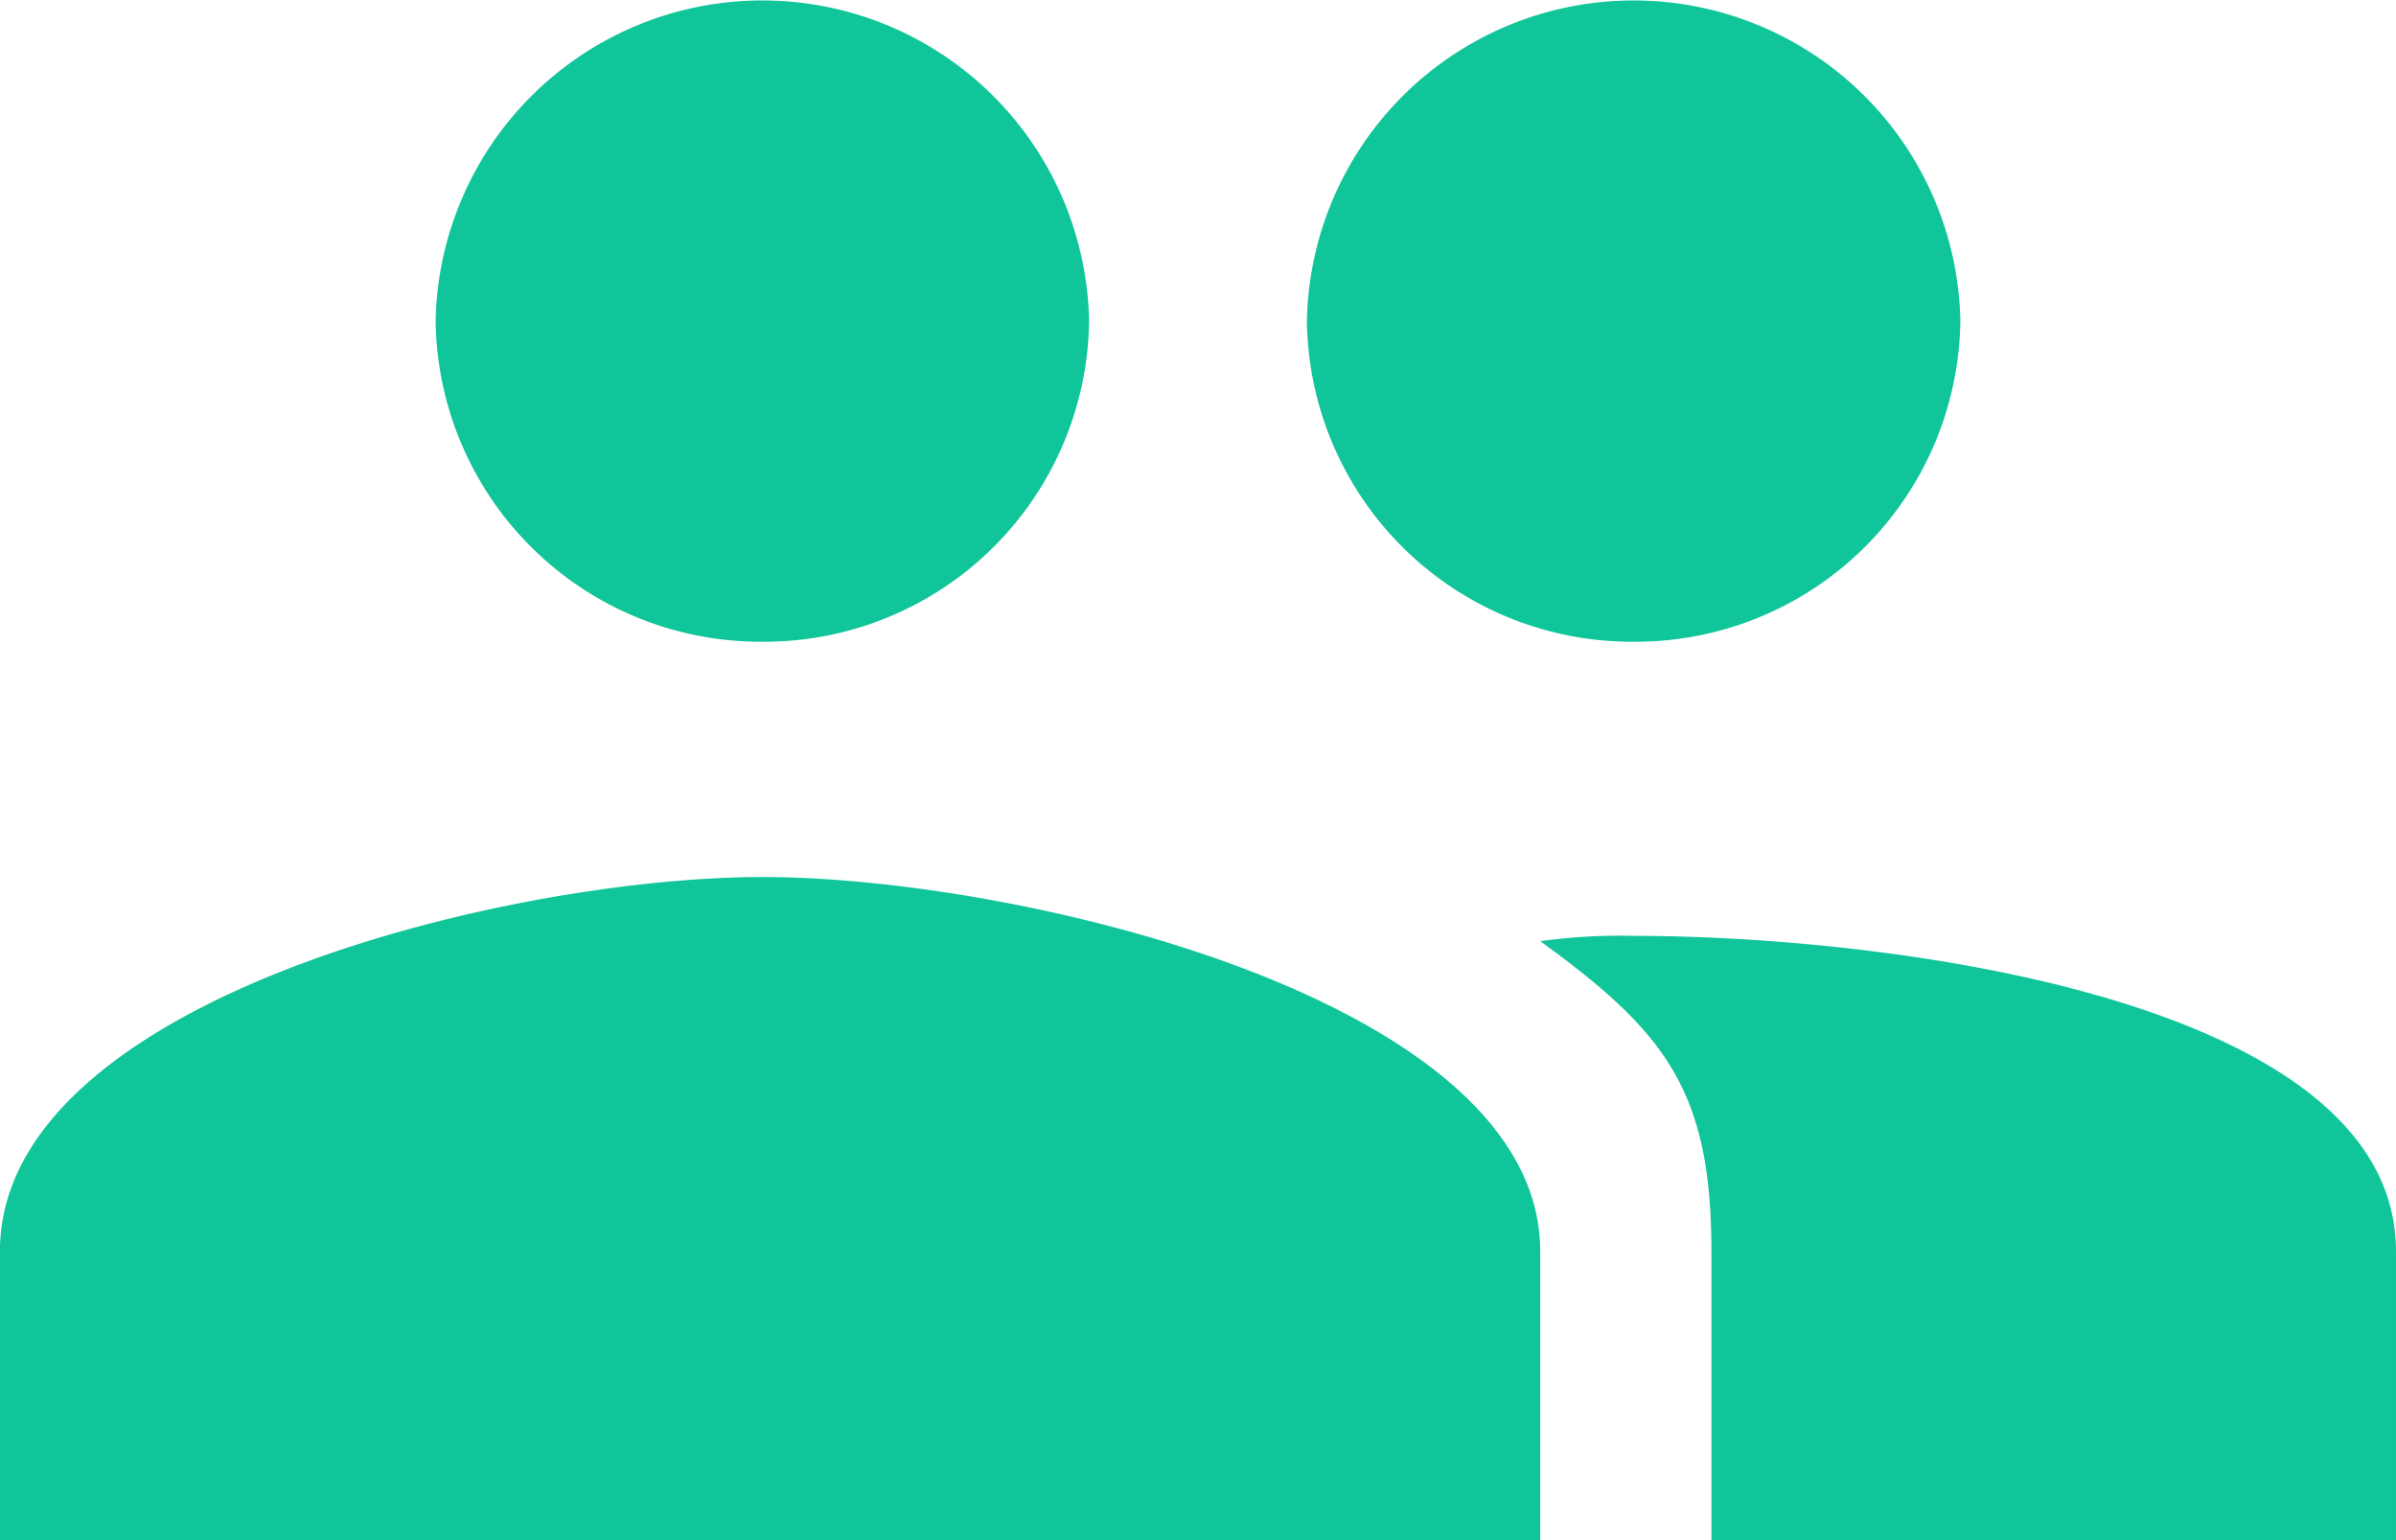
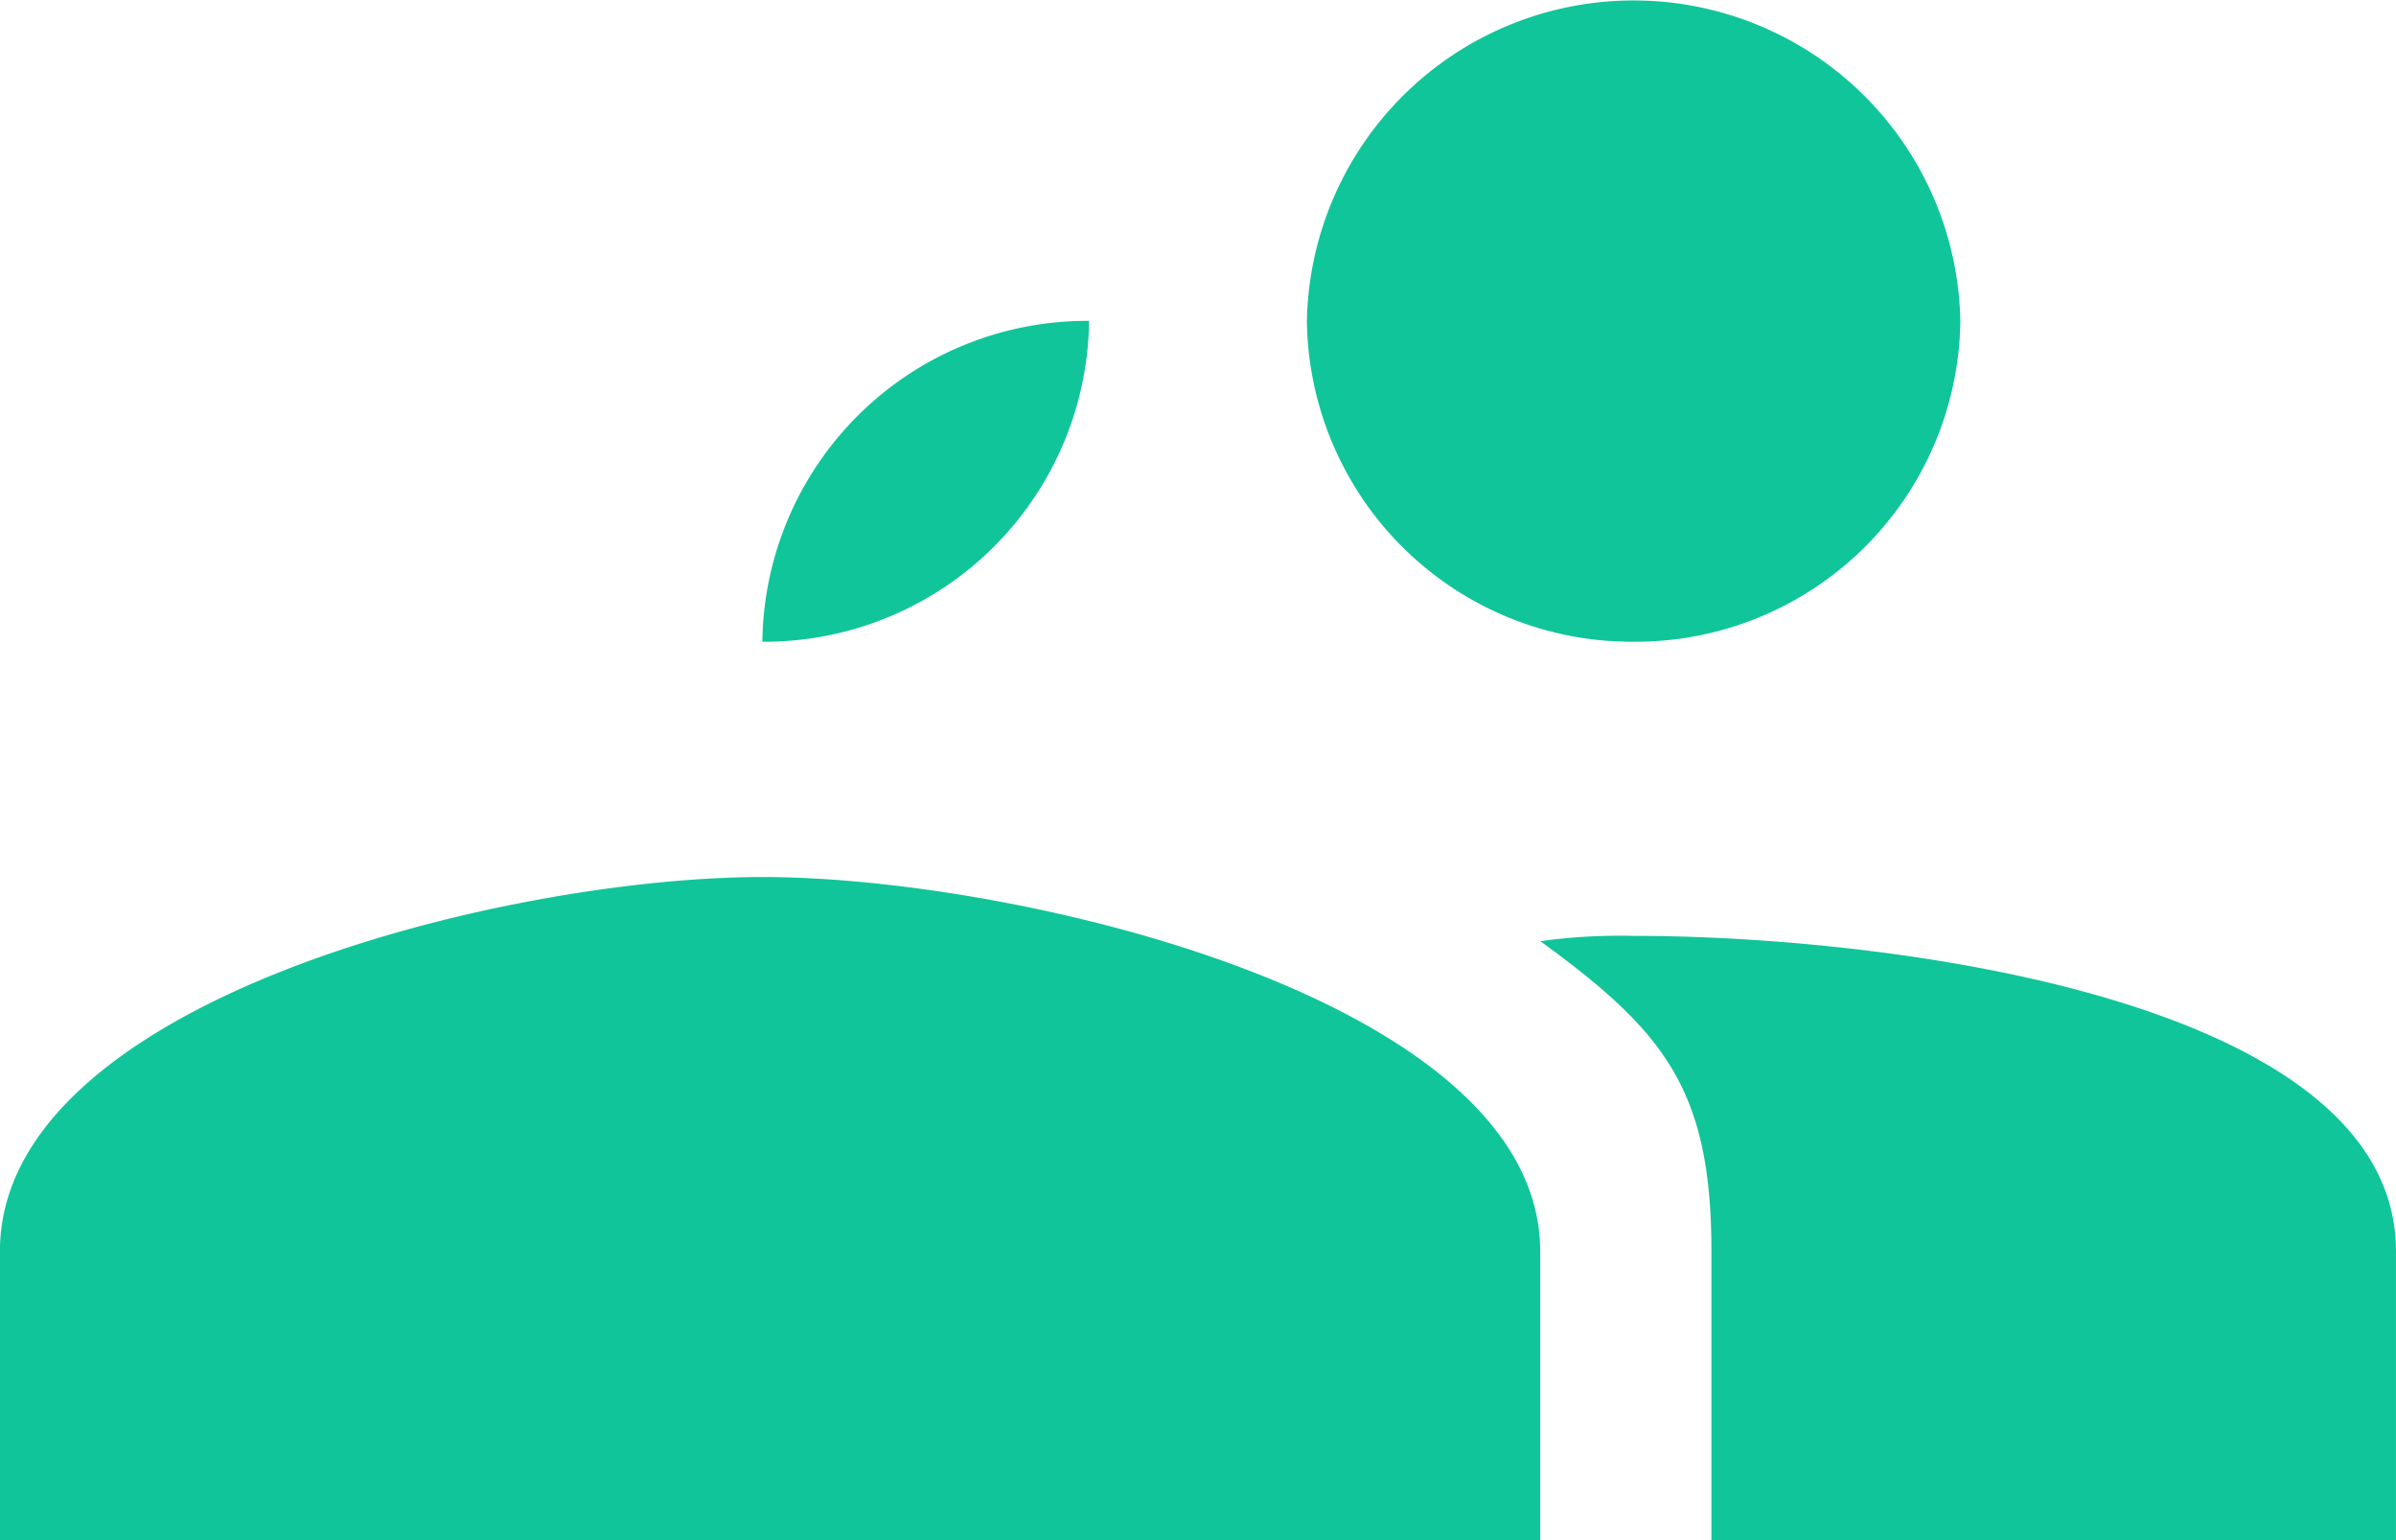
<svg xmlns="http://www.w3.org/2000/svg" width="155.556" height="100" viewBox="0 0 155.556 100">
-   <path id="Icon_ionic-md-people" data-name="Icon ionic-md-people" d="M108.31,49.542a21.088,21.088,0,0,0,21.212-20.833,21.216,21.216,0,0,0-42.424,0A21.088,21.088,0,0,0,108.31,49.542Zm-56.565,0A21.088,21.088,0,0,0,72.957,28.708a21.216,21.216,0,0,0-42.424,0A21.088,21.088,0,0,0,51.745,49.542Zm0,15.278c-16.617,0-49.5,7.985-49.5,24.306v18.75h100V89.125C102.25,72.8,68.361,64.819,51.745,64.819Zm56.565,3.82a37.734,37.734,0,0,0-6.06.346c8.134,5.9,11.111,9.722,11.111,20.139v18.75h44.444V89.125C157.806,72.8,124.928,68.64,108.31,68.64Z" transform="translate(-2.25 -7.875)" fill="#10c59a" />
+   <path id="Icon_ionic-md-people" data-name="Icon ionic-md-people" d="M108.31,49.542a21.088,21.088,0,0,0,21.212-20.833,21.216,21.216,0,0,0-42.424,0A21.088,21.088,0,0,0,108.31,49.542Zm-56.565,0A21.088,21.088,0,0,0,72.957,28.708A21.088,21.088,0,0,0,51.745,49.542Zm0,15.278c-16.617,0-49.5,7.985-49.5,24.306v18.75h100V89.125C102.25,72.8,68.361,64.819,51.745,64.819Zm56.565,3.82a37.734,37.734,0,0,0-6.06.346c8.134,5.9,11.111,9.722,11.111,20.139v18.75h44.444V89.125C157.806,72.8,124.928,68.64,108.31,68.64Z" transform="translate(-2.25 -7.875)" fill="#10c59a" />
</svg>